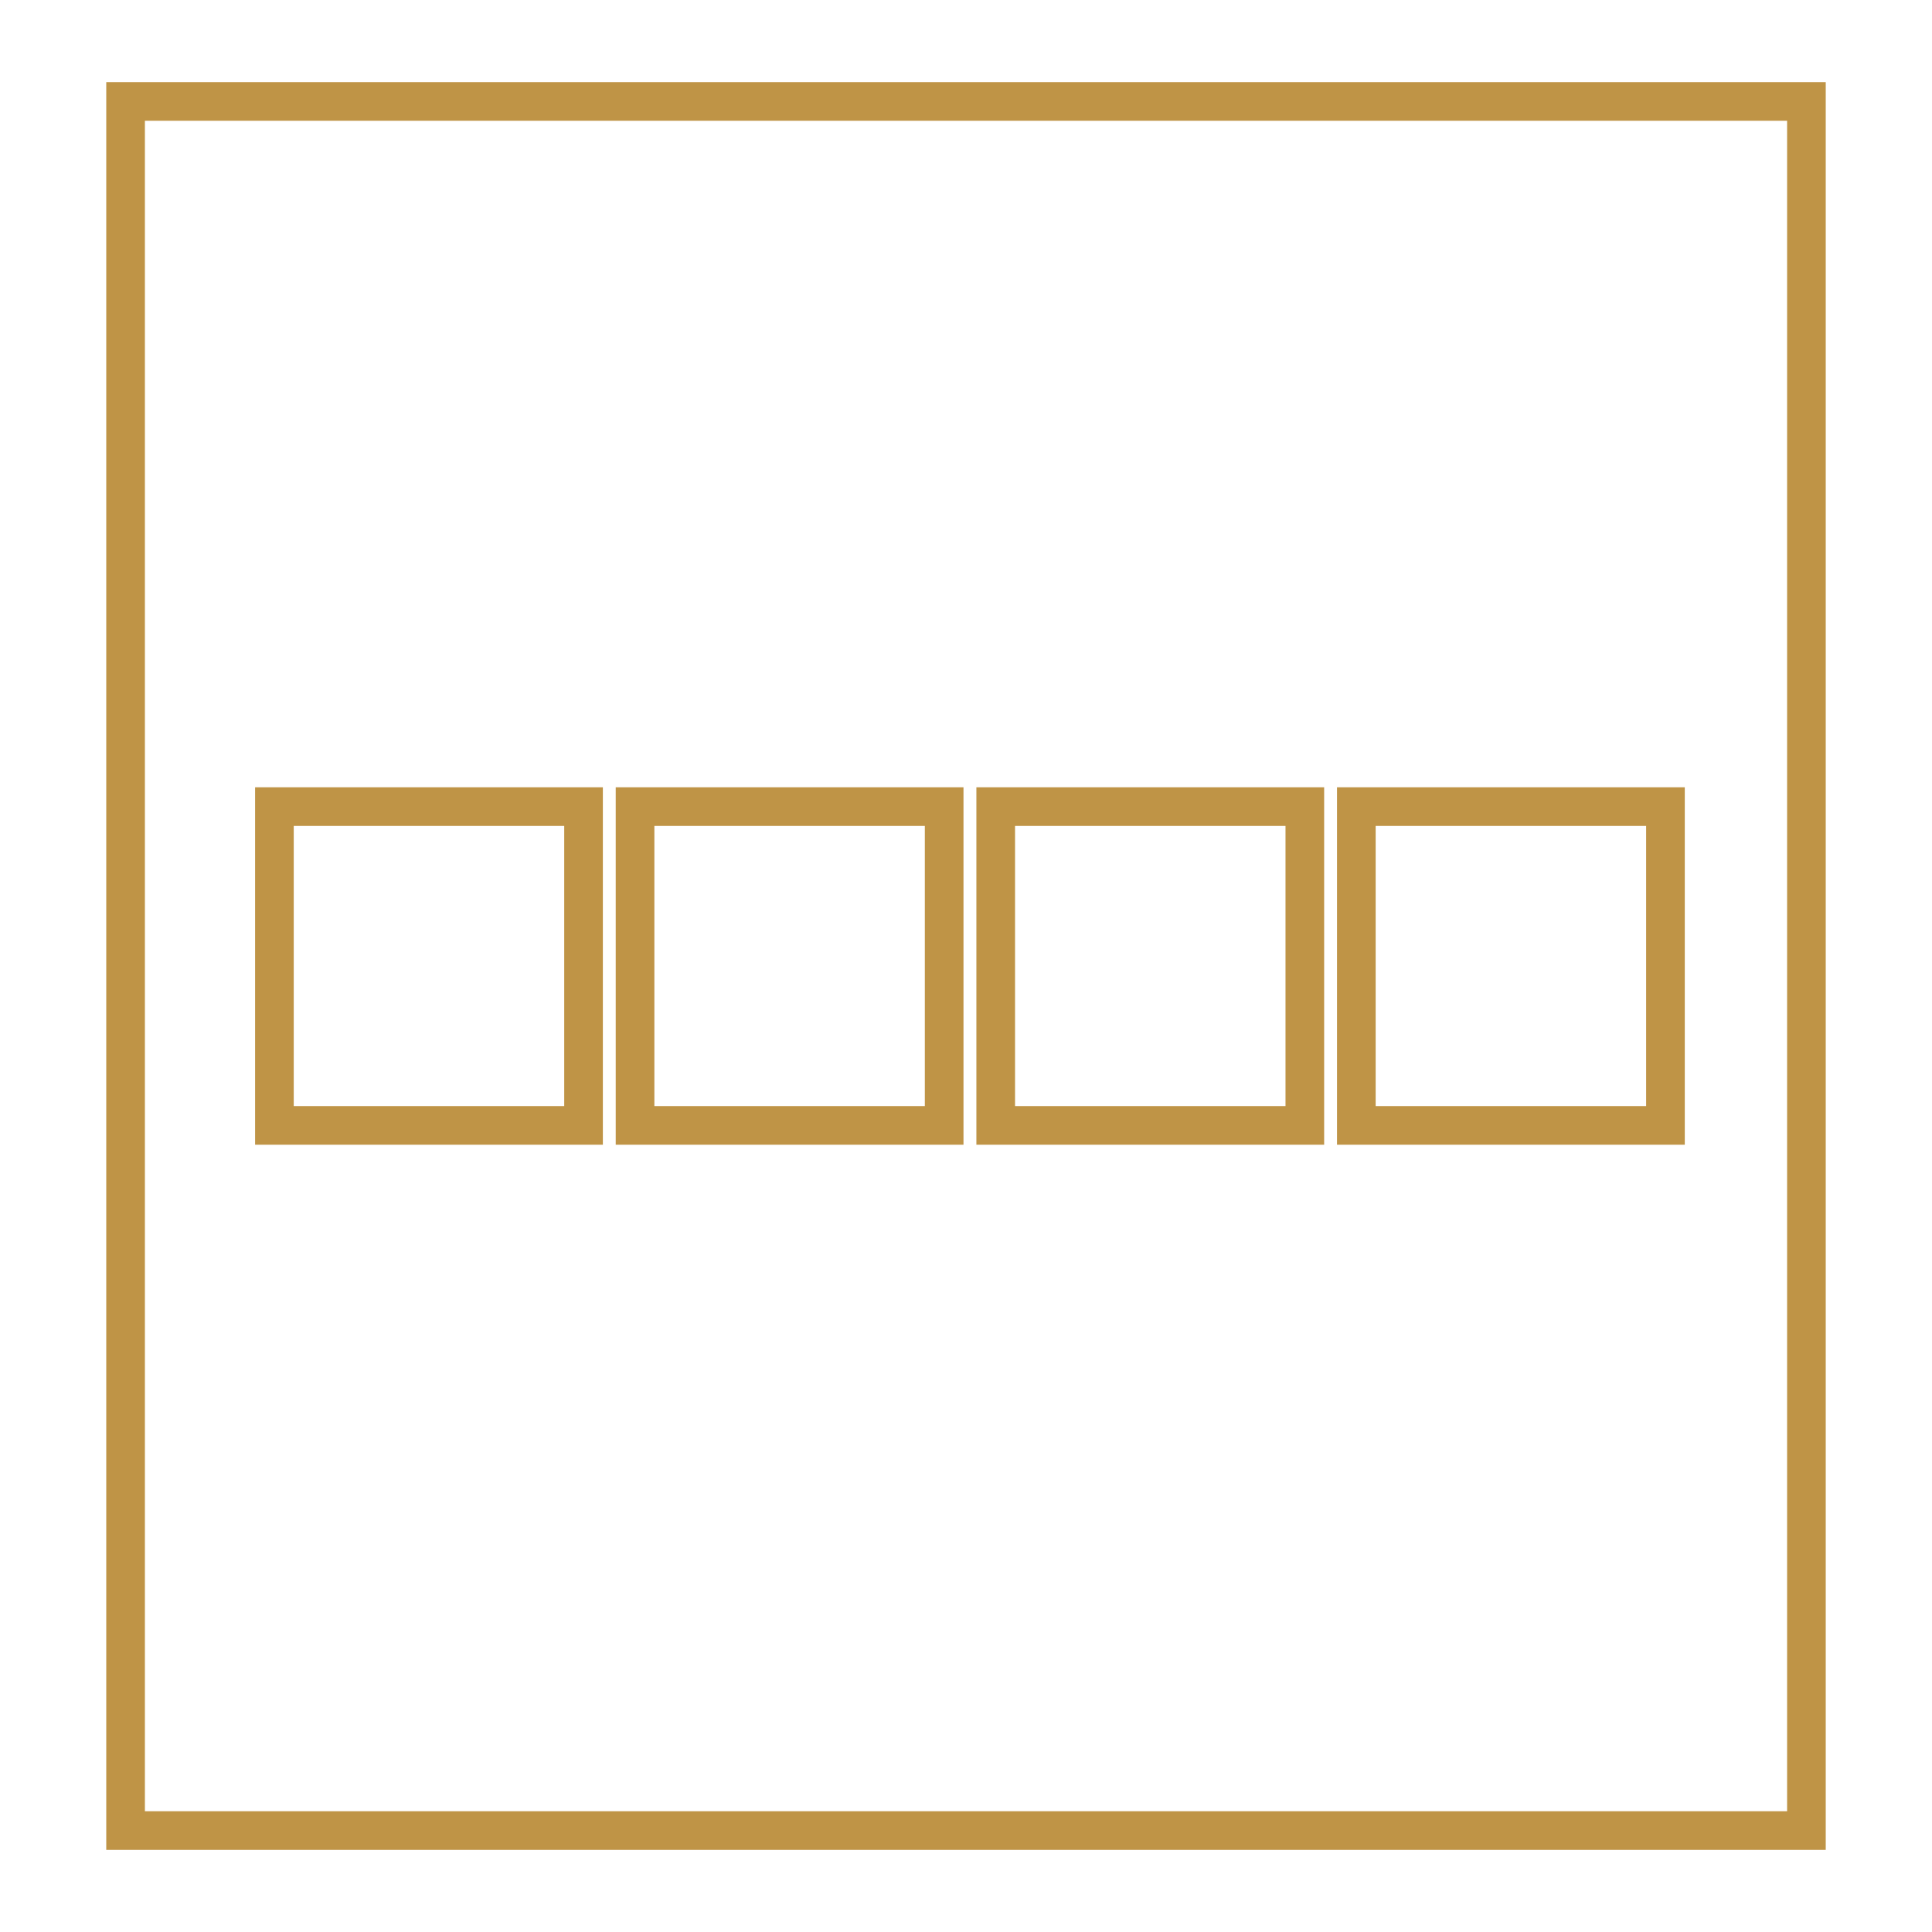
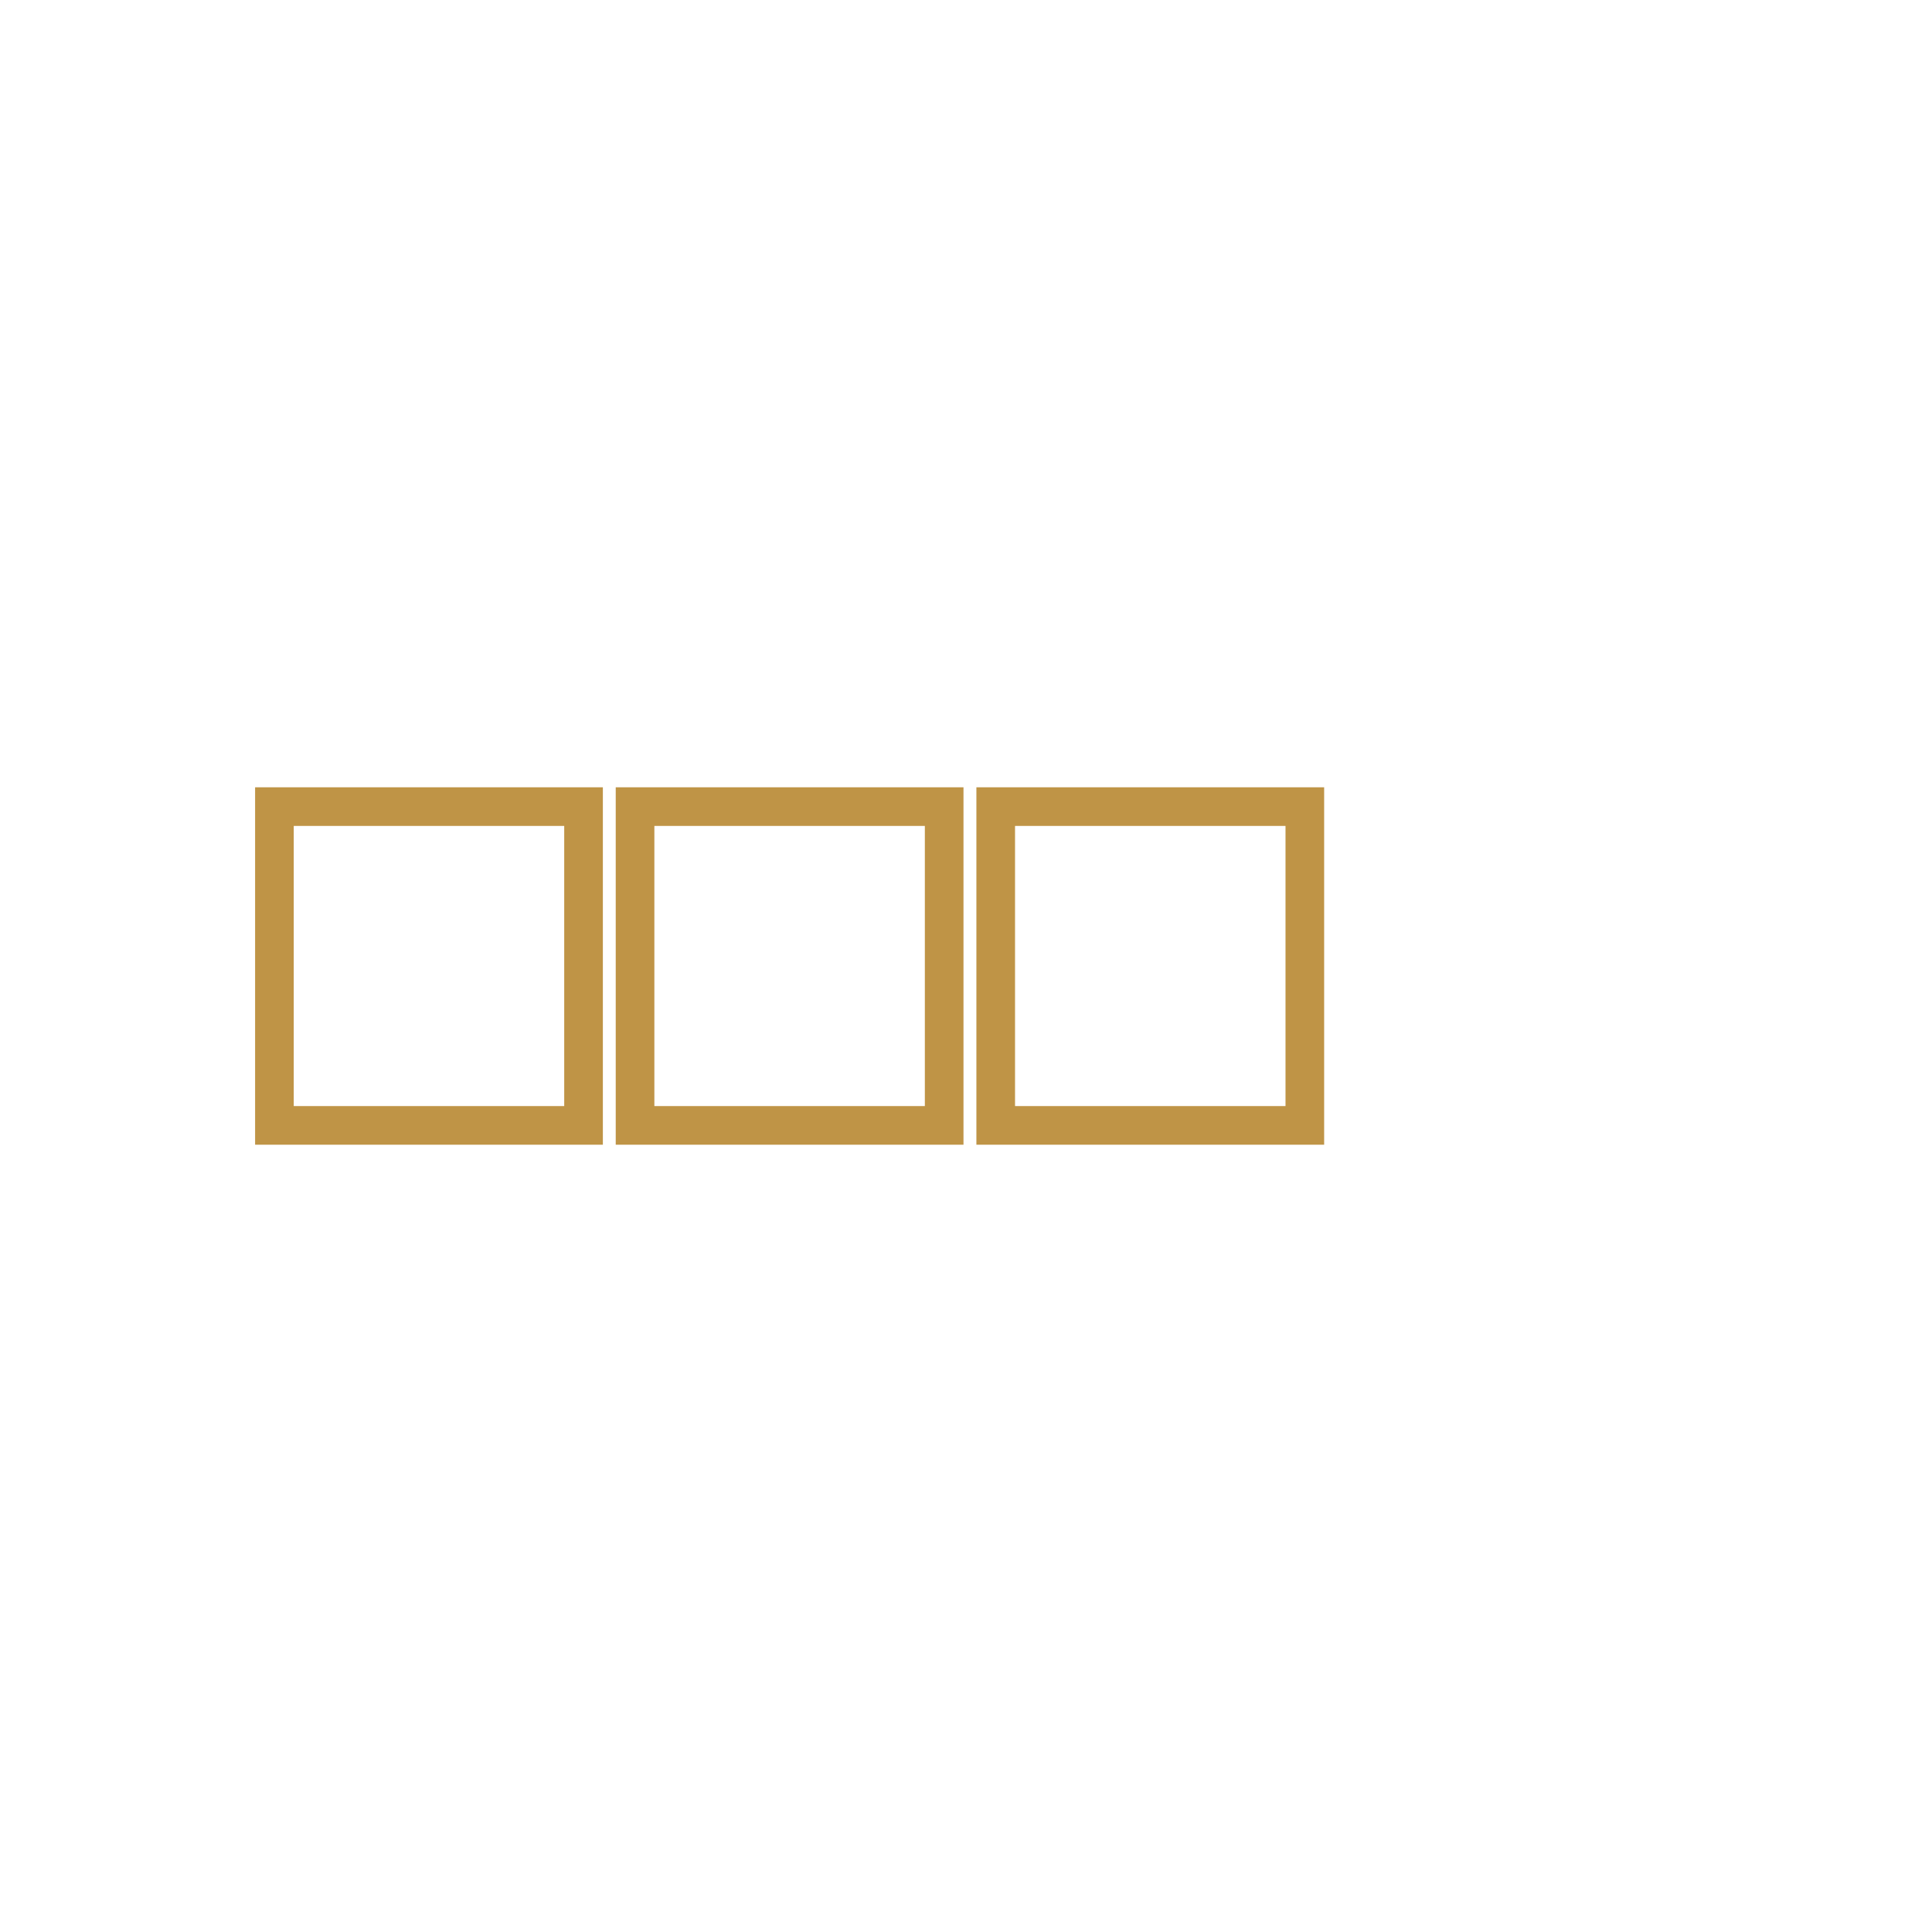
<svg xmlns="http://www.w3.org/2000/svg" version="1.1" id="Layer_1" x="0px" y="0px" width="50px" height="50px" viewBox="0 0 50 50" enable-background="new 0 0 50 50" xml:space="preserve">
  <g>
-     <rect x="3.25" y="2.625" fill="none" stroke="#BF9446" stroke-miterlimit="10" width="43.5" height="44.75" />
    <rect x="16.435" y="20.875" fill="none" stroke="#BF9446" stroke-miterlimit="10" width="8" height="8.25" />
    <rect x="7.102" y="20.875" fill="none" stroke="#BF9446" stroke-miterlimit="10" width="8" height="8.25" />
-     <rect x="35.102" y="20.875" fill="none" stroke="#BF9446" stroke-miterlimit="10" width="8" height="8.25" />
    <rect x="25.769" y="20.875" fill="none" stroke="#BF9446" stroke-miterlimit="10" width="8" height="8.25" />
  </g>
</svg>